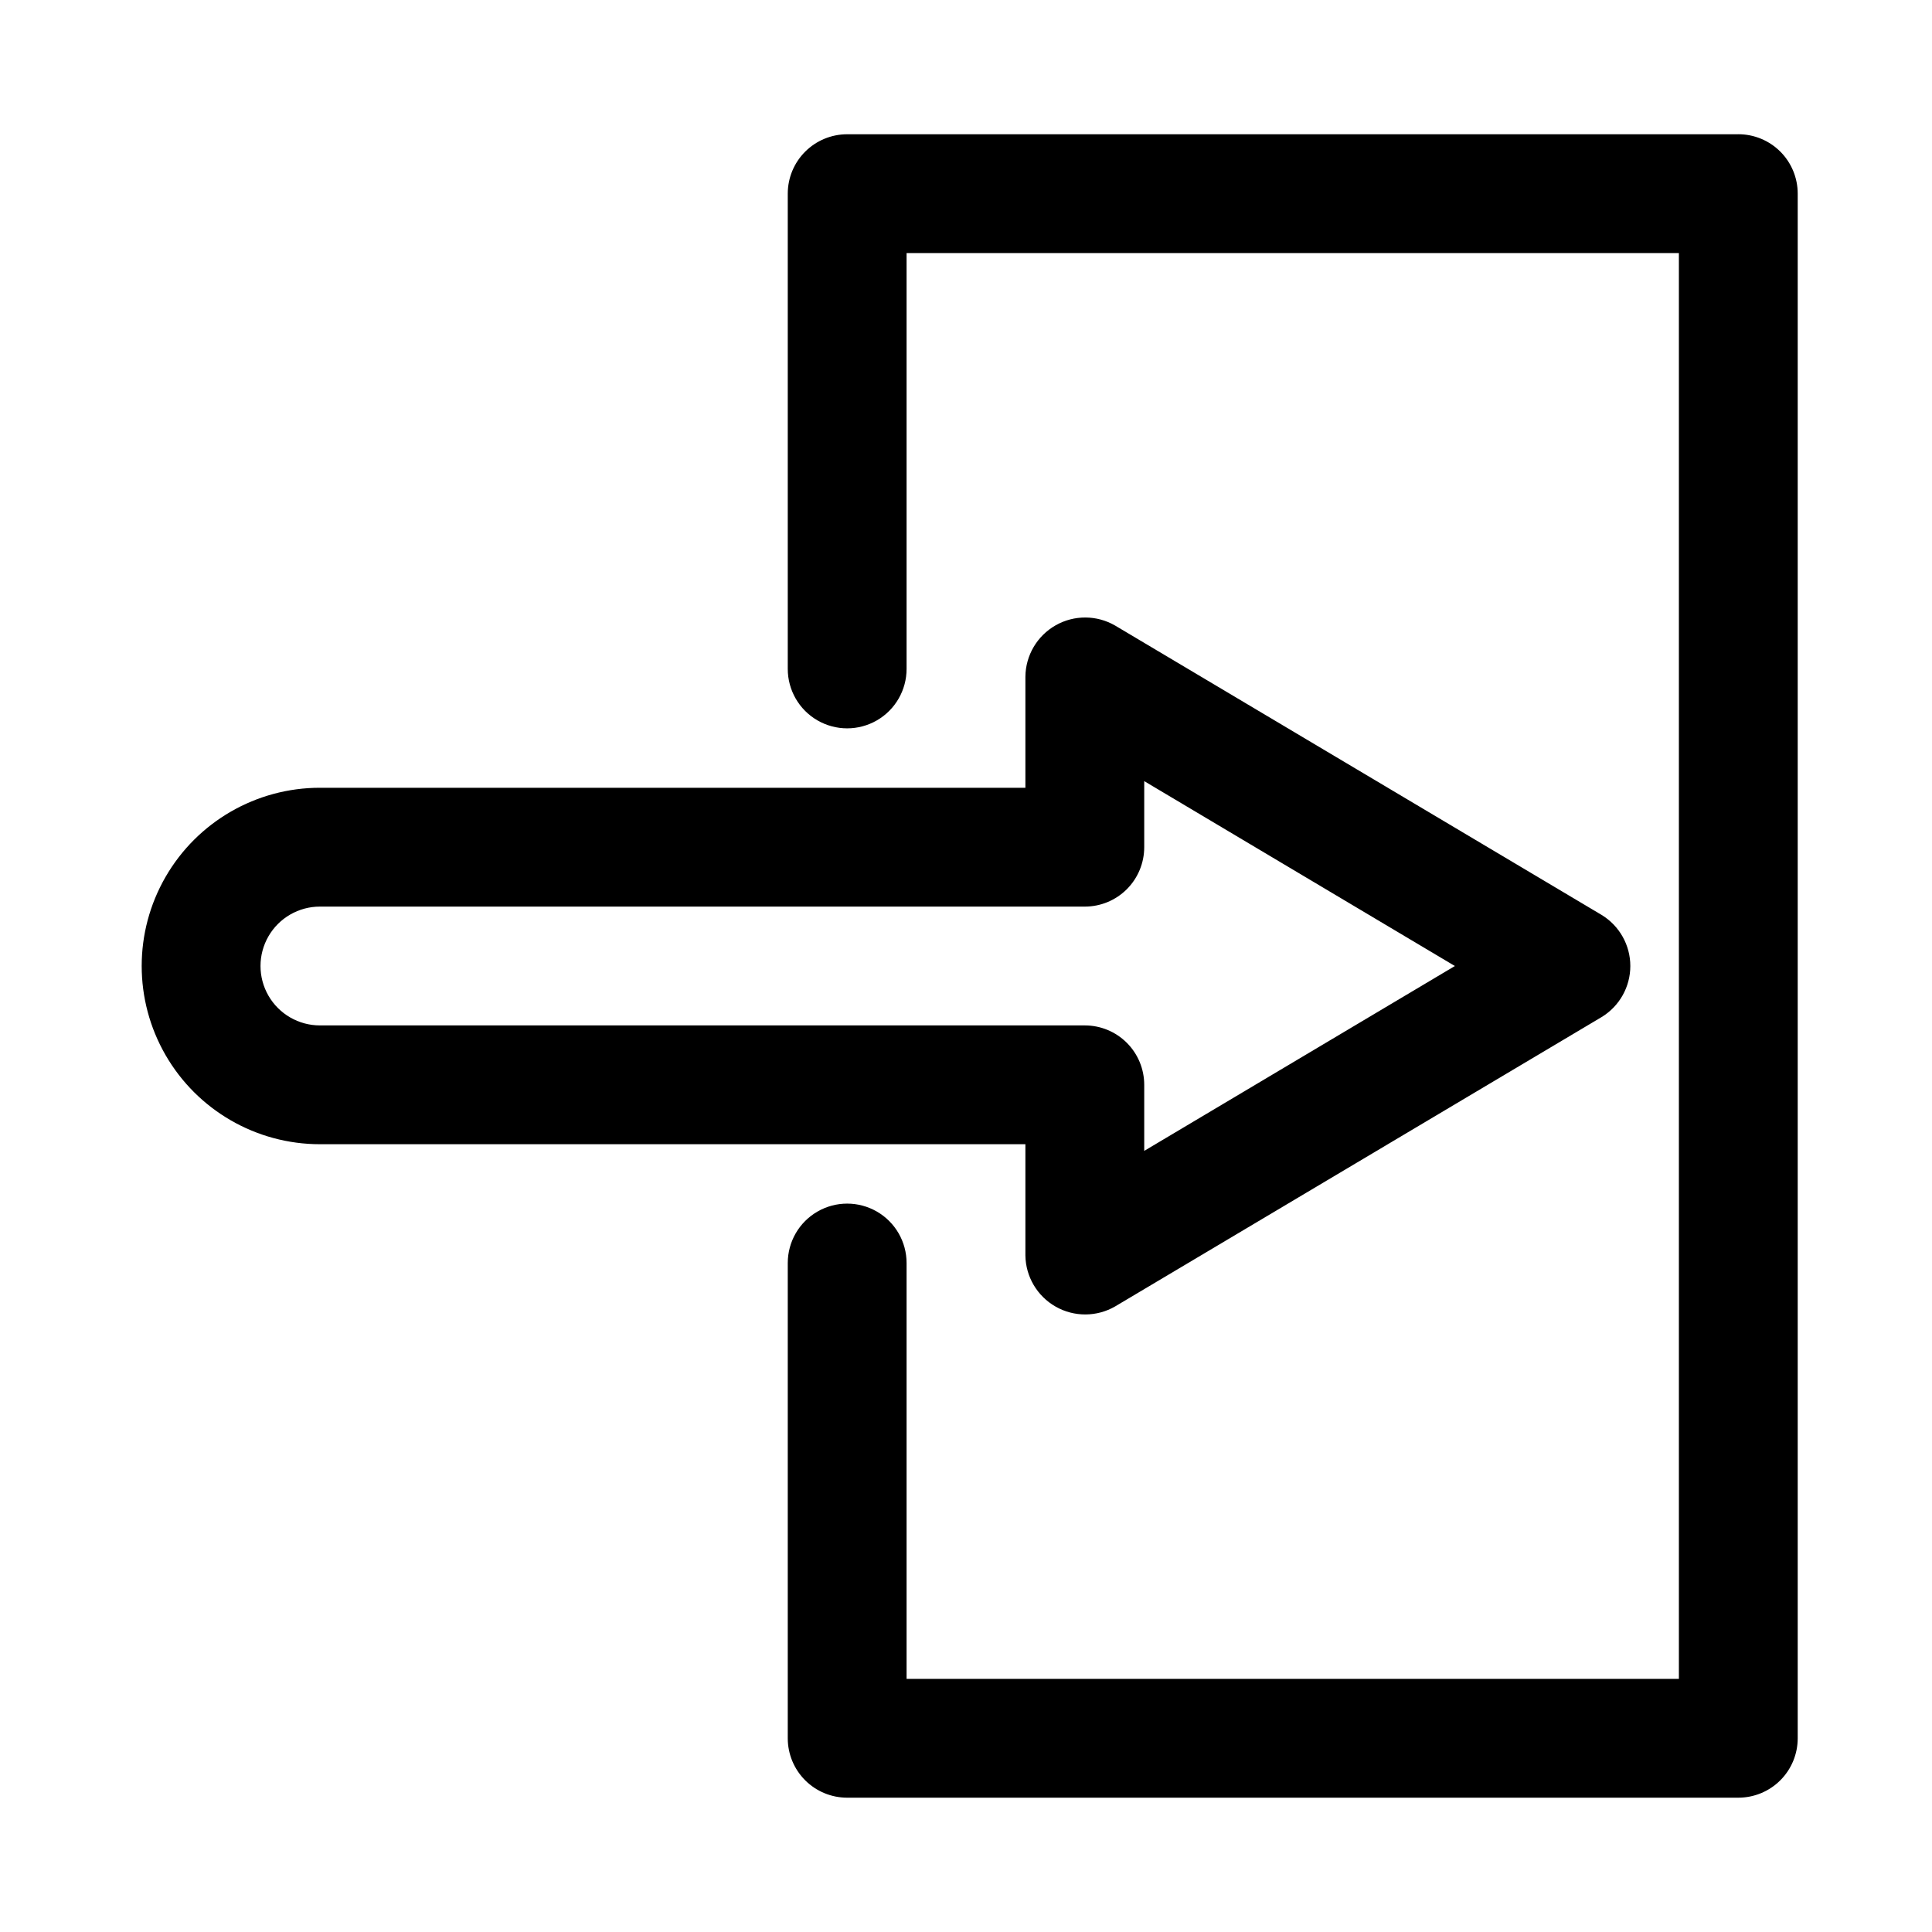
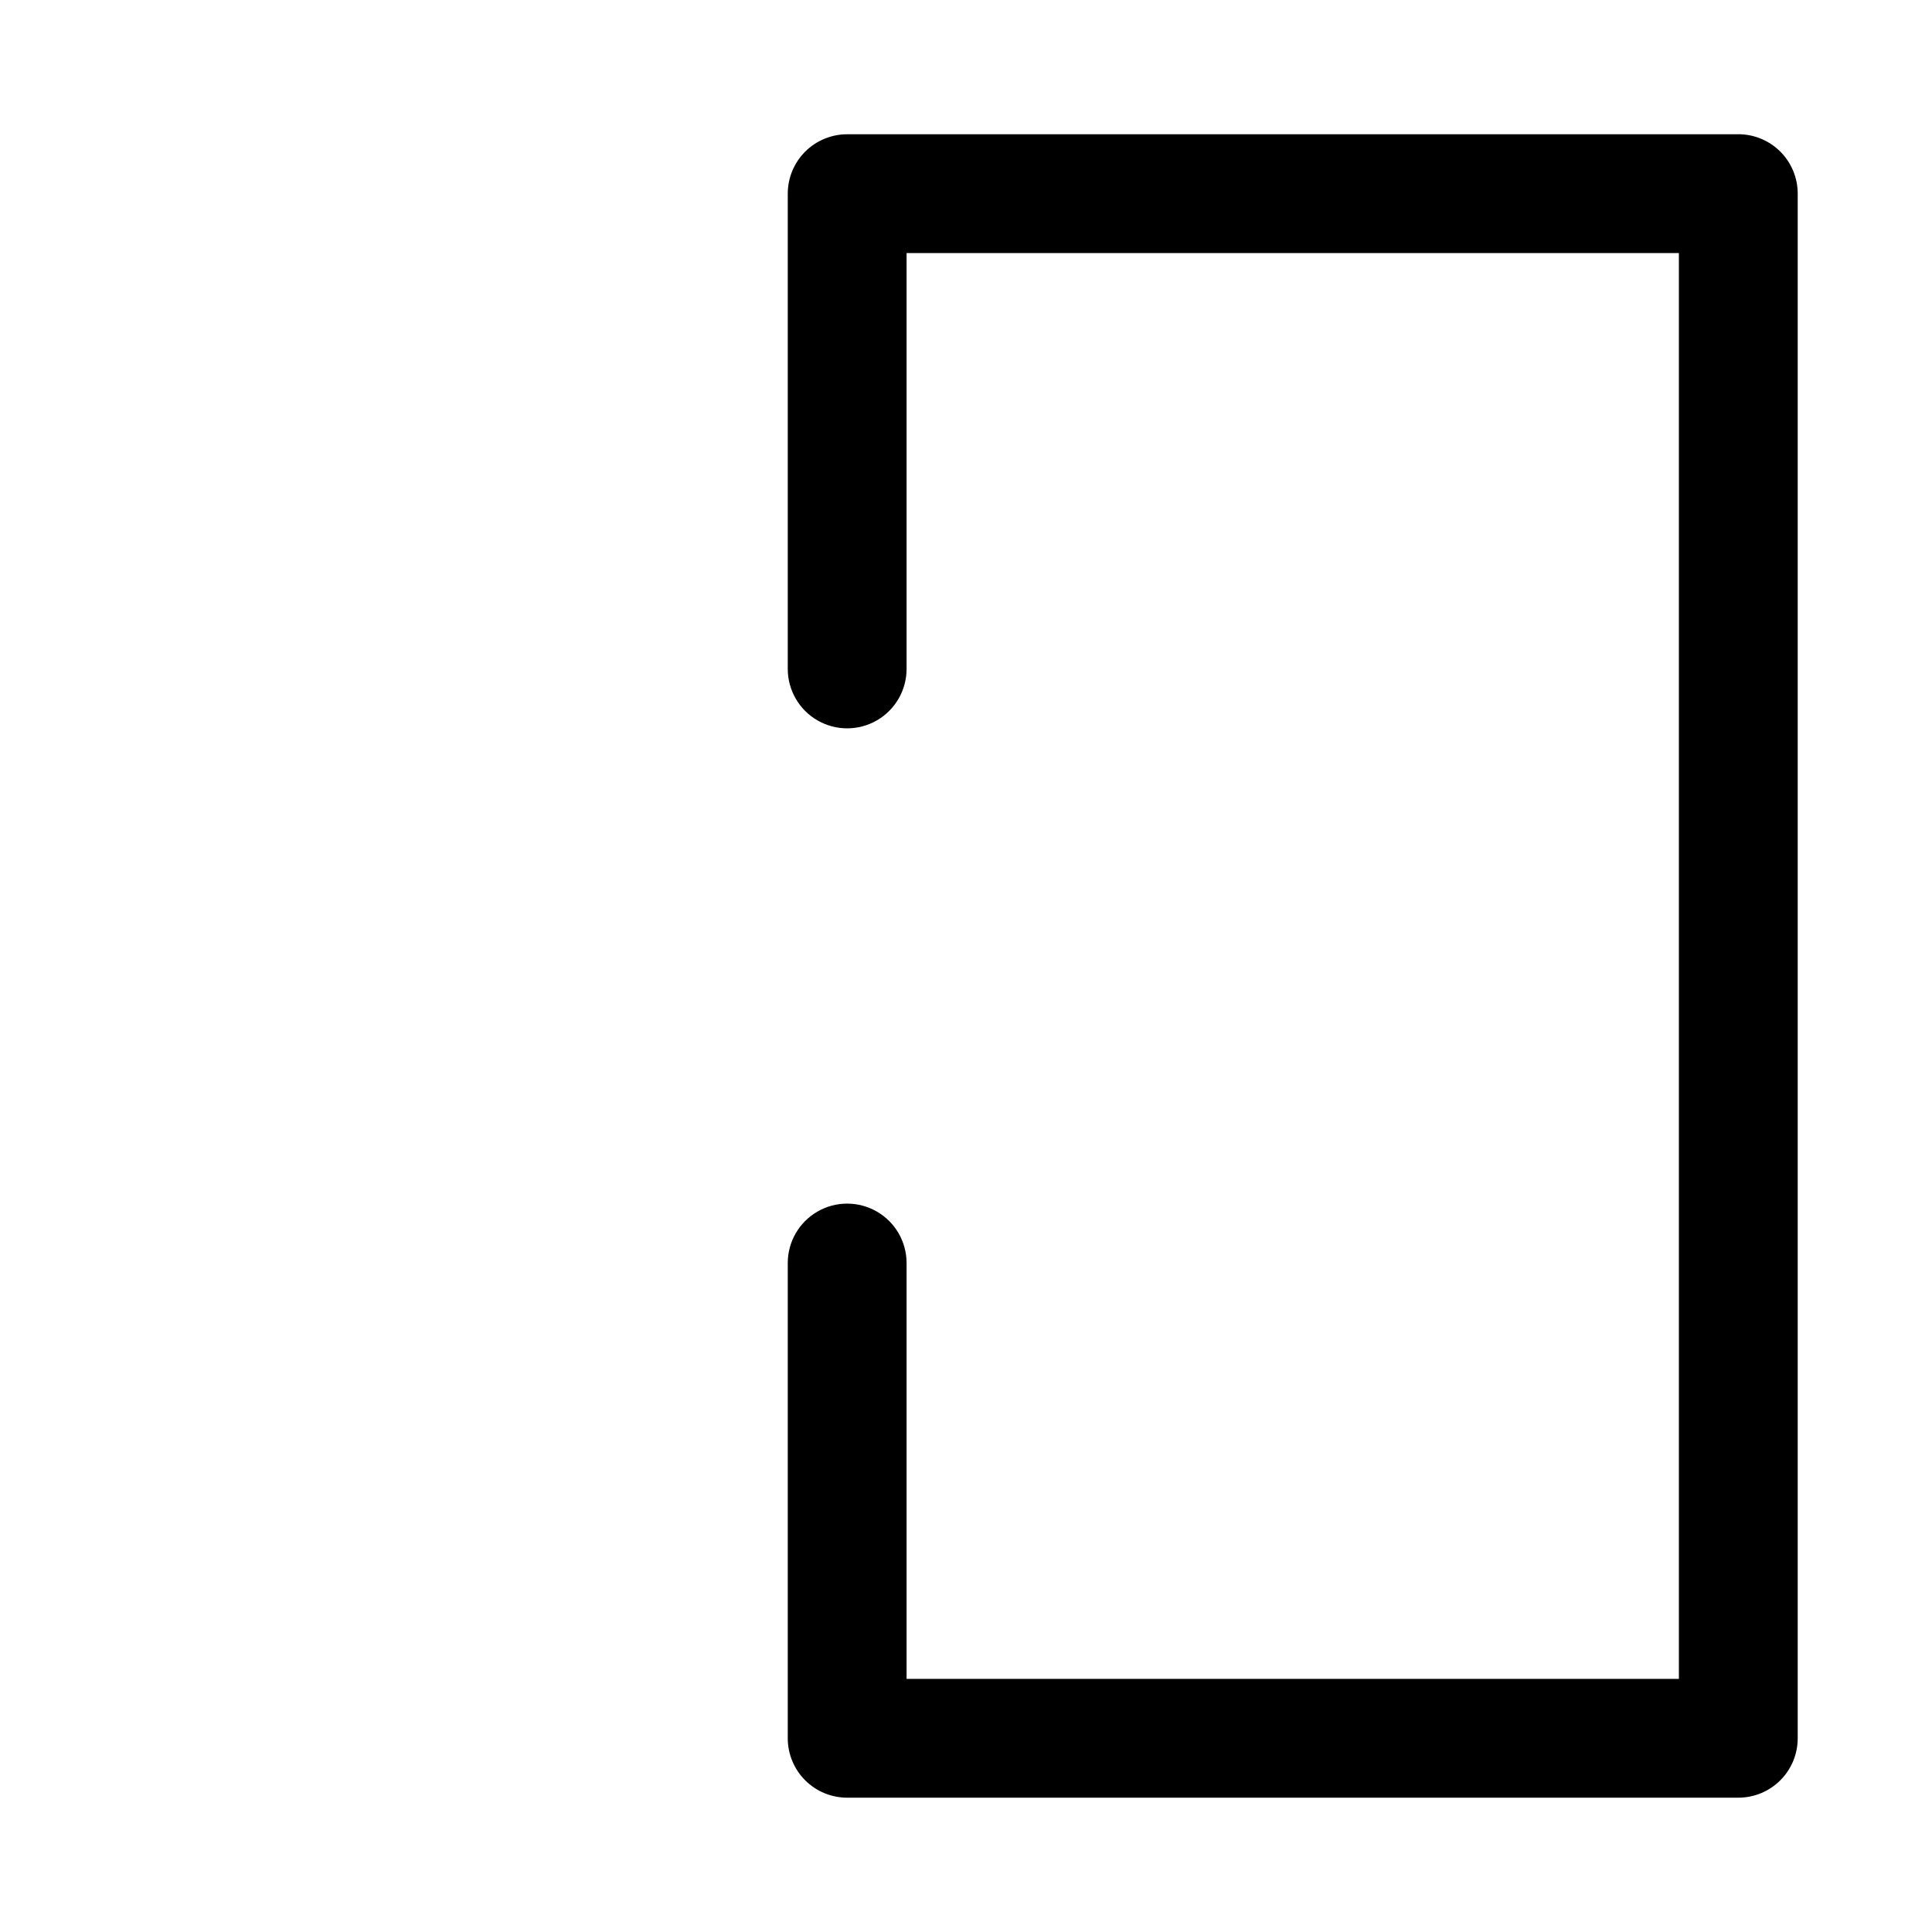
<svg xmlns="http://www.w3.org/2000/svg" fill="#000000" width="800px" height="800px" version="1.1" viewBox="144 144 512 512">
  <g>
    <path d="m604.67 179.58h-236.16c-4.176 0-8.18 1.66-11.133 4.609-2.953 2.953-4.613 6.957-4.613 11.133v125.95c0 5.625 3 10.824 7.871 13.637 4.871 2.812 10.875 2.812 15.746 0 4.871-2.812 7.871-8.012 7.871-13.637v-110.21h204.67v377.86h-204.67v-110.21c0-5.625-3-10.824-7.871-13.633-4.871-2.812-10.875-2.812-15.746 0-4.871 2.809-7.871 8.008-7.871 13.633v125.95c0 4.176 1.66 8.18 4.613 11.133 2.953 2.953 6.957 4.609 11.133 4.609h236.16c4.176 0 8.18-1.656 11.133-4.609 2.953-2.953 4.609-6.957 4.609-11.133v-409.35c0-4.176-1.656-8.18-4.609-11.133-2.953-2.949-6.957-4.609-11.133-4.609z" />
-     <path d="m415.74 476.69c0.07 5.629 3.125 10.801 8.02 13.582s10.895 2.762 15.77-0.059l128.93-76.688c4.715-2.875 7.594-8 7.594-13.523 0-5.527-2.879-10.652-7.594-13.527l-128.93-76.688c-4.871-2.828-10.879-2.856-15.777-0.07-4.898 2.785-7.949 7.961-8.012 13.594v29.457h-186.96c-16.875 0-32.465 9.004-40.902 23.617-8.438 14.613-8.438 32.617 0 47.23s24.027 23.617 40.902 23.617h186.96zm-186.96-60.945c-5.625 0-10.82-3-13.633-7.871s-2.812-10.875 0-15.746 8.008-7.871 13.633-7.871h202.71c4.176 0 8.18-1.656 11.133-4.609 2.949-2.953 4.609-6.957 4.609-11.133v-17.508l82.324 48.996-82.324 48.992v-17.504c0-4.176-1.66-8.184-4.609-11.133-2.953-2.953-6.957-4.613-11.133-4.613z" />
  </g>
</svg>